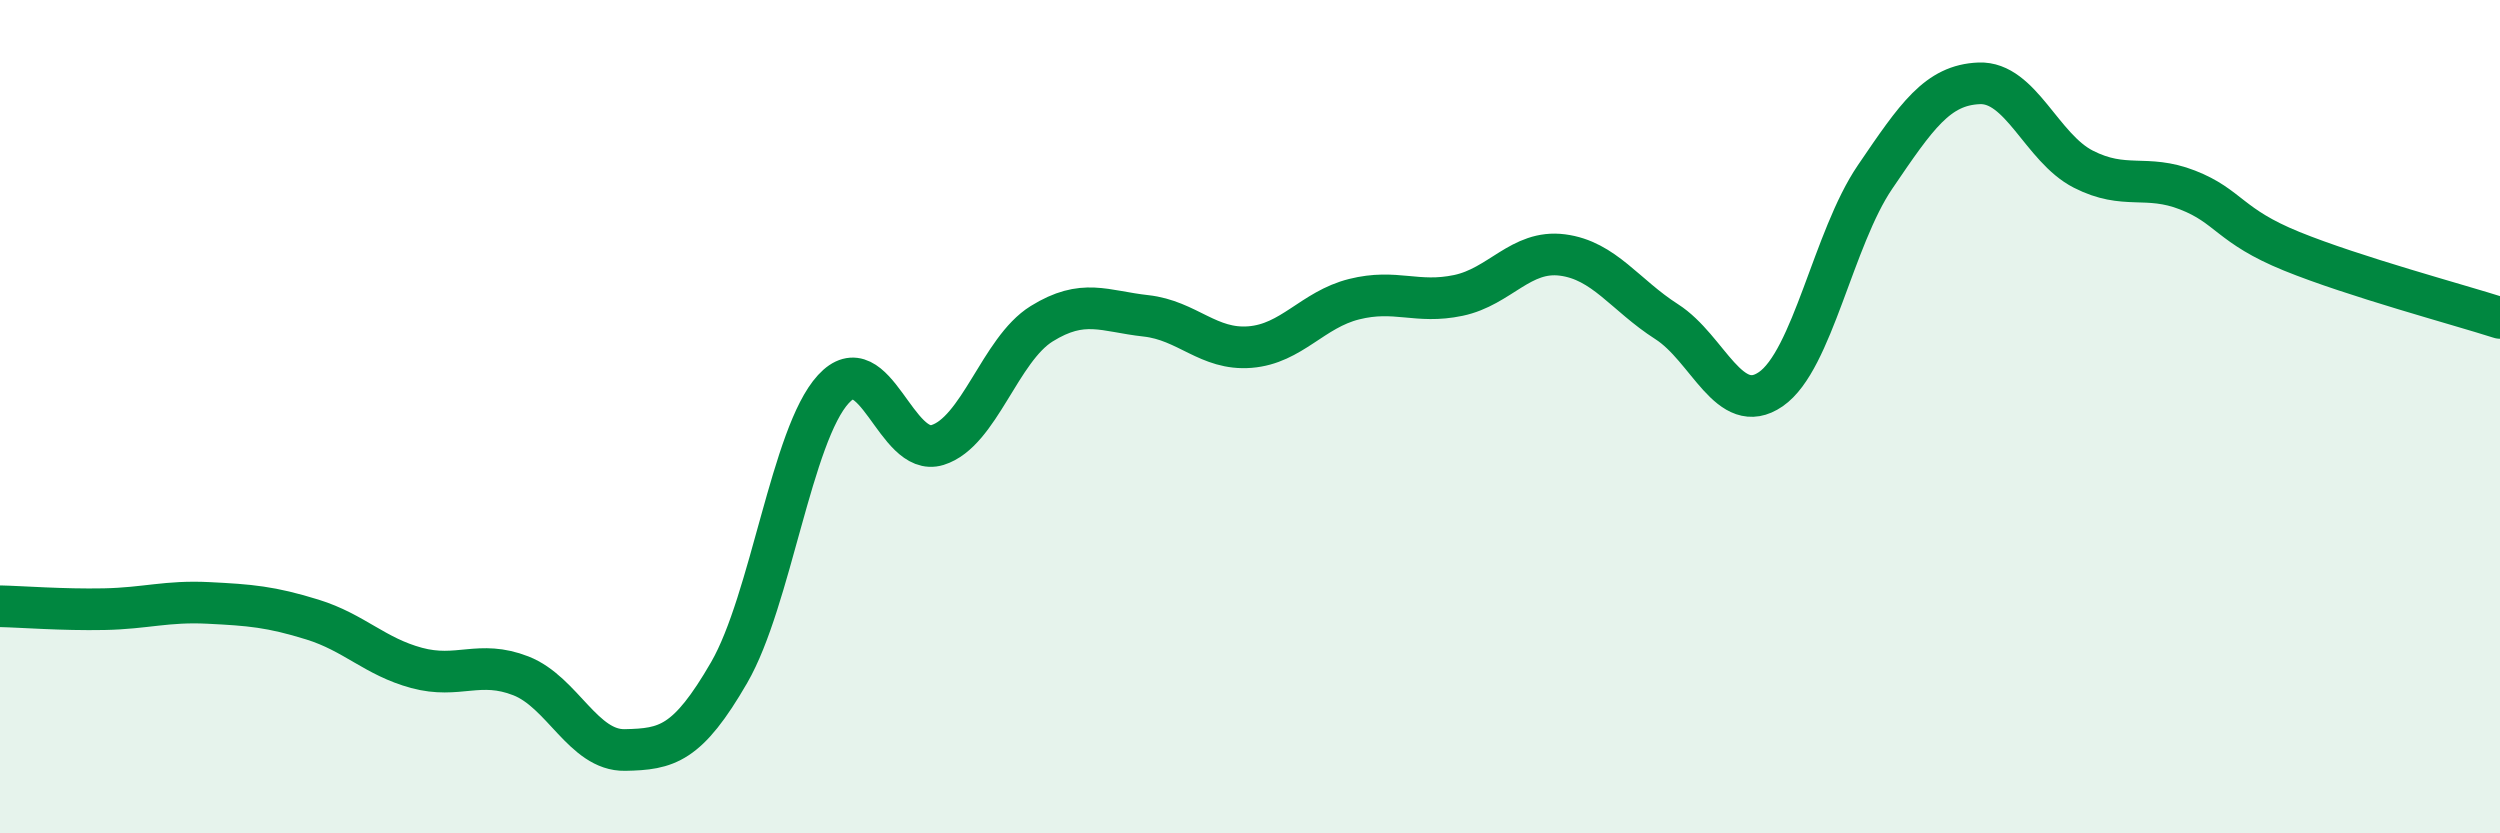
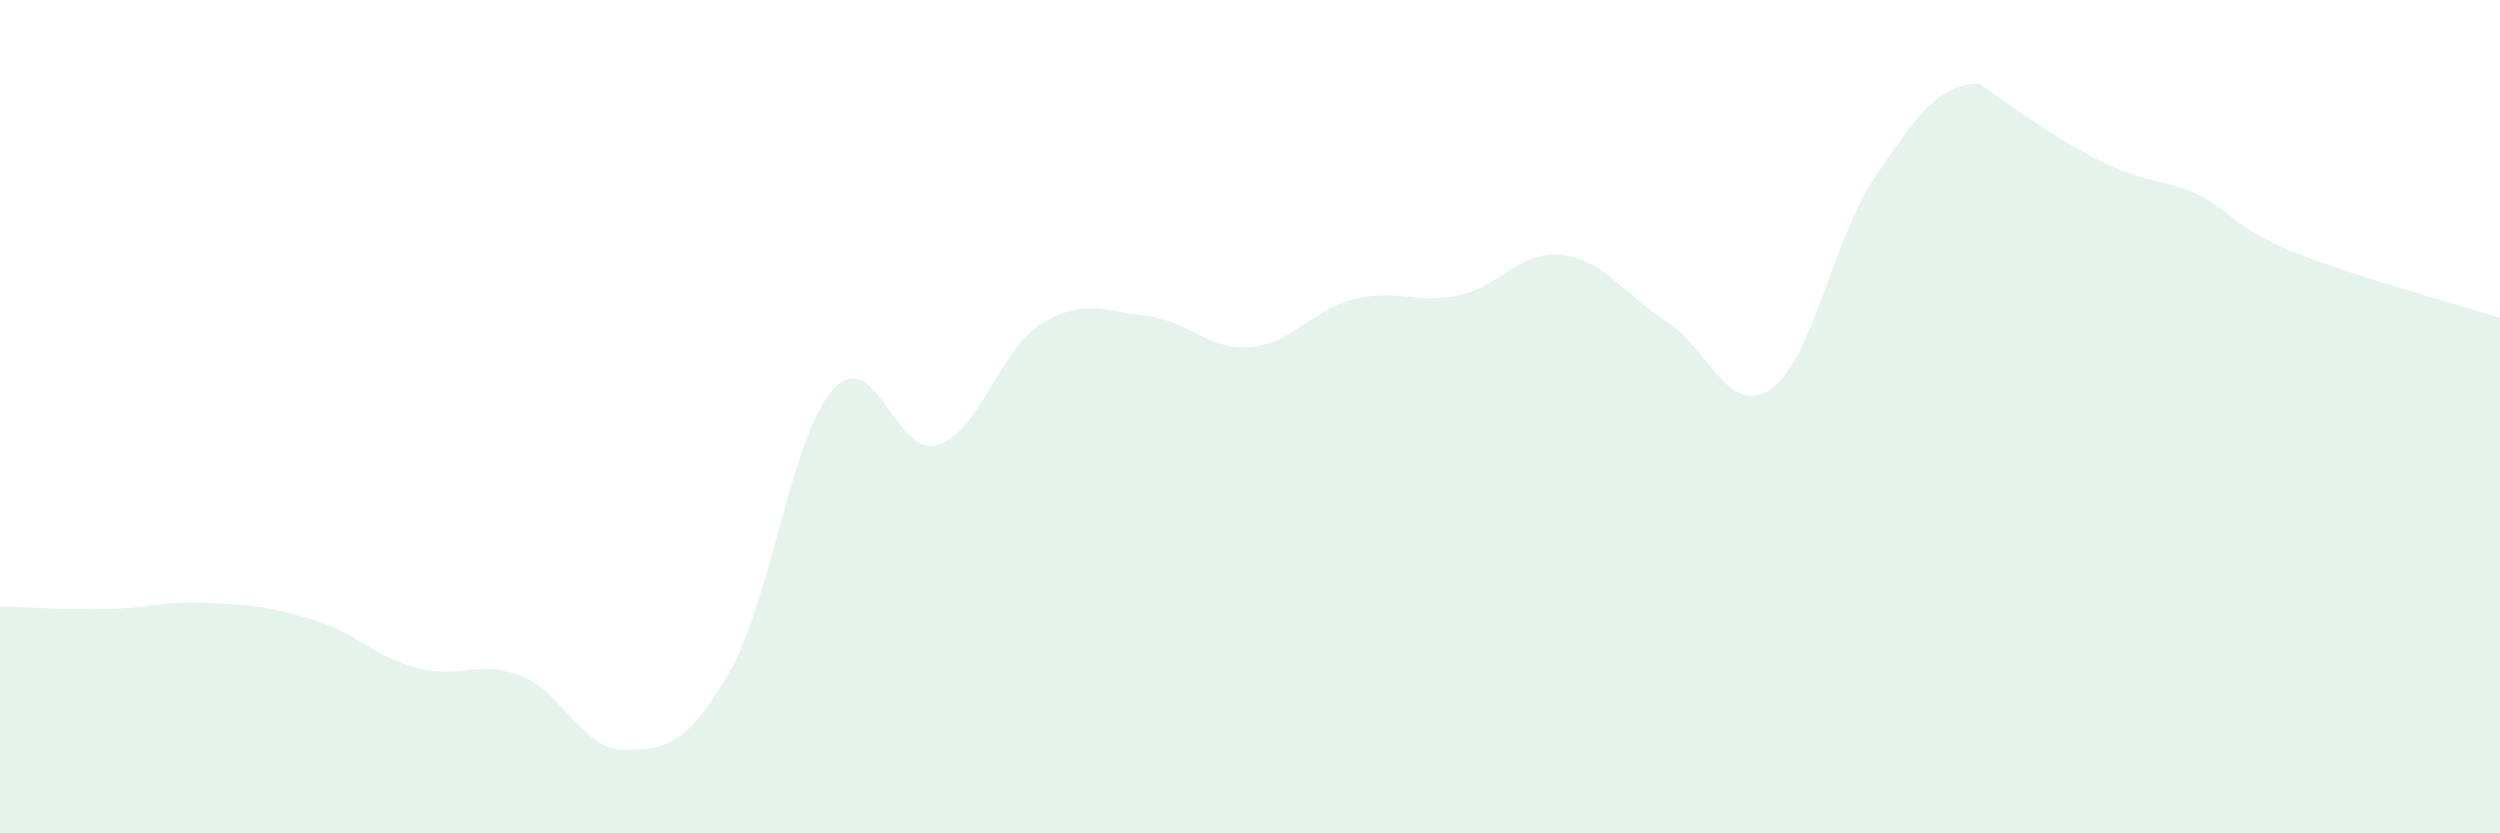
<svg xmlns="http://www.w3.org/2000/svg" width="60" height="20" viewBox="0 0 60 20">
-   <path d="M 0,14.55 C 0.5,14.56 1.5,14.64 2.5,14.62 C 3.5,14.6 4,14.42 5,14.47 C 6,14.52 6.5,14.56 7.5,14.87 C 8.5,15.18 9,15.76 10,16.03 C 11,16.3 11.5,15.83 12.5,16.22 C 13.5,16.61 14,18.02 15,18 C 16,17.98 16.5,17.87 17.5,16.14 C 18.5,14.41 19,10.43 20,9.34 C 21,8.25 21.5,10.99 22.5,10.68 C 23.5,10.37 24,8.39 25,7.77 C 26,7.15 26.5,7.47 27.5,7.58 C 28.5,7.69 29,8.41 30,8.33 C 31,8.25 31.5,7.43 32.5,7.18 C 33.5,6.93 34,7.3 35,7.09 C 36,6.88 36.5,5.99 37.5,6.12 C 38.5,6.25 39,7.08 40,7.72 C 41,8.36 41.5,10.03 42.5,9.34 C 43.5,8.65 44,5.72 45,4.25 C 46,2.78 46.5,2.04 47.5,2 C 48.5,1.96 49,3.55 50,4.06 C 51,4.57 51.5,4.17 52.5,4.56 C 53.5,4.95 53.5,5.42 55,6.03 C 56.5,6.64 59,7.31 60,7.63L60 20L0 20Z" fill="#008740" opacity="0.1" stroke-linecap="round" stroke-linejoin="round" />
-   <path d="M 0,14.55 C 0.5,14.56 1.5,14.64 2.5,14.62 C 3.5,14.6 4,14.42 5,14.47 C 6,14.52 6.5,14.56 7.5,14.87 C 8.5,15.18 9,15.76 10,16.03 C 11,16.3 11.5,15.83 12.5,16.22 C 13.5,16.61 14,18.02 15,18 C 16,17.98 16.5,17.87 17.5,16.14 C 18.5,14.41 19,10.43 20,9.34 C 21,8.25 21.5,10.99 22.5,10.68 C 23.5,10.37 24,8.39 25,7.77 C 26,7.15 26.5,7.47 27.5,7.58 C 28.5,7.69 29,8.41 30,8.33 C 31,8.25 31.5,7.43 32.5,7.18 C 33.5,6.93 34,7.3 35,7.09 C 36,6.88 36.5,5.99 37.5,6.12 C 38.5,6.25 39,7.08 40,7.72 C 41,8.36 41.5,10.03 42.5,9.34 C 43.5,8.65 44,5.72 45,4.25 C 46,2.78 46.5,2.04 47.5,2 C 48.5,1.96 49,3.55 50,4.06 C 51,4.57 51.5,4.17 52.5,4.56 C 53.5,4.95 53.5,5.42 55,6.03 C 56.5,6.64 59,7.31 60,7.63" stroke="#008740" stroke-width="1" fill="none" stroke-linecap="round" stroke-linejoin="round" />
+   <path d="M 0,14.55 C 0.5,14.56 1.5,14.64 2.5,14.62 C 3.5,14.6 4,14.42 5,14.47 C 6,14.52 6.5,14.56 7.5,14.87 C 8.5,15.18 9,15.76 10,16.03 C 11,16.3 11.5,15.83 12.5,16.22 C 13.5,16.61 14,18.02 15,18 C 16,17.98 16.5,17.87 17.5,16.14 C 18.5,14.41 19,10.43 20,9.34 C 21,8.25 21.5,10.99 22.5,10.68 C 23.5,10.37 24,8.39 25,7.77 C 26,7.15 26.5,7.47 27.5,7.58 C 28.5,7.69 29,8.41 30,8.33 C 31,8.25 31.5,7.43 32.5,7.18 C 33.5,6.93 34,7.3 35,7.09 C 36,6.88 36.5,5.99 37.5,6.12 C 38.5,6.25 39,7.08 40,7.72 C 41,8.36 41.5,10.03 42.5,9.34 C 43.5,8.65 44,5.72 45,4.25 C 46,2.78 46.5,2.04 47.5,2 C 51,4.57 51.5,4.17 52.5,4.56 C 53.5,4.95 53.5,5.42 55,6.03 C 56.5,6.64 59,7.31 60,7.63L60 20L0 20Z" fill="#008740" opacity="0.1" stroke-linecap="round" stroke-linejoin="round" />
</svg>